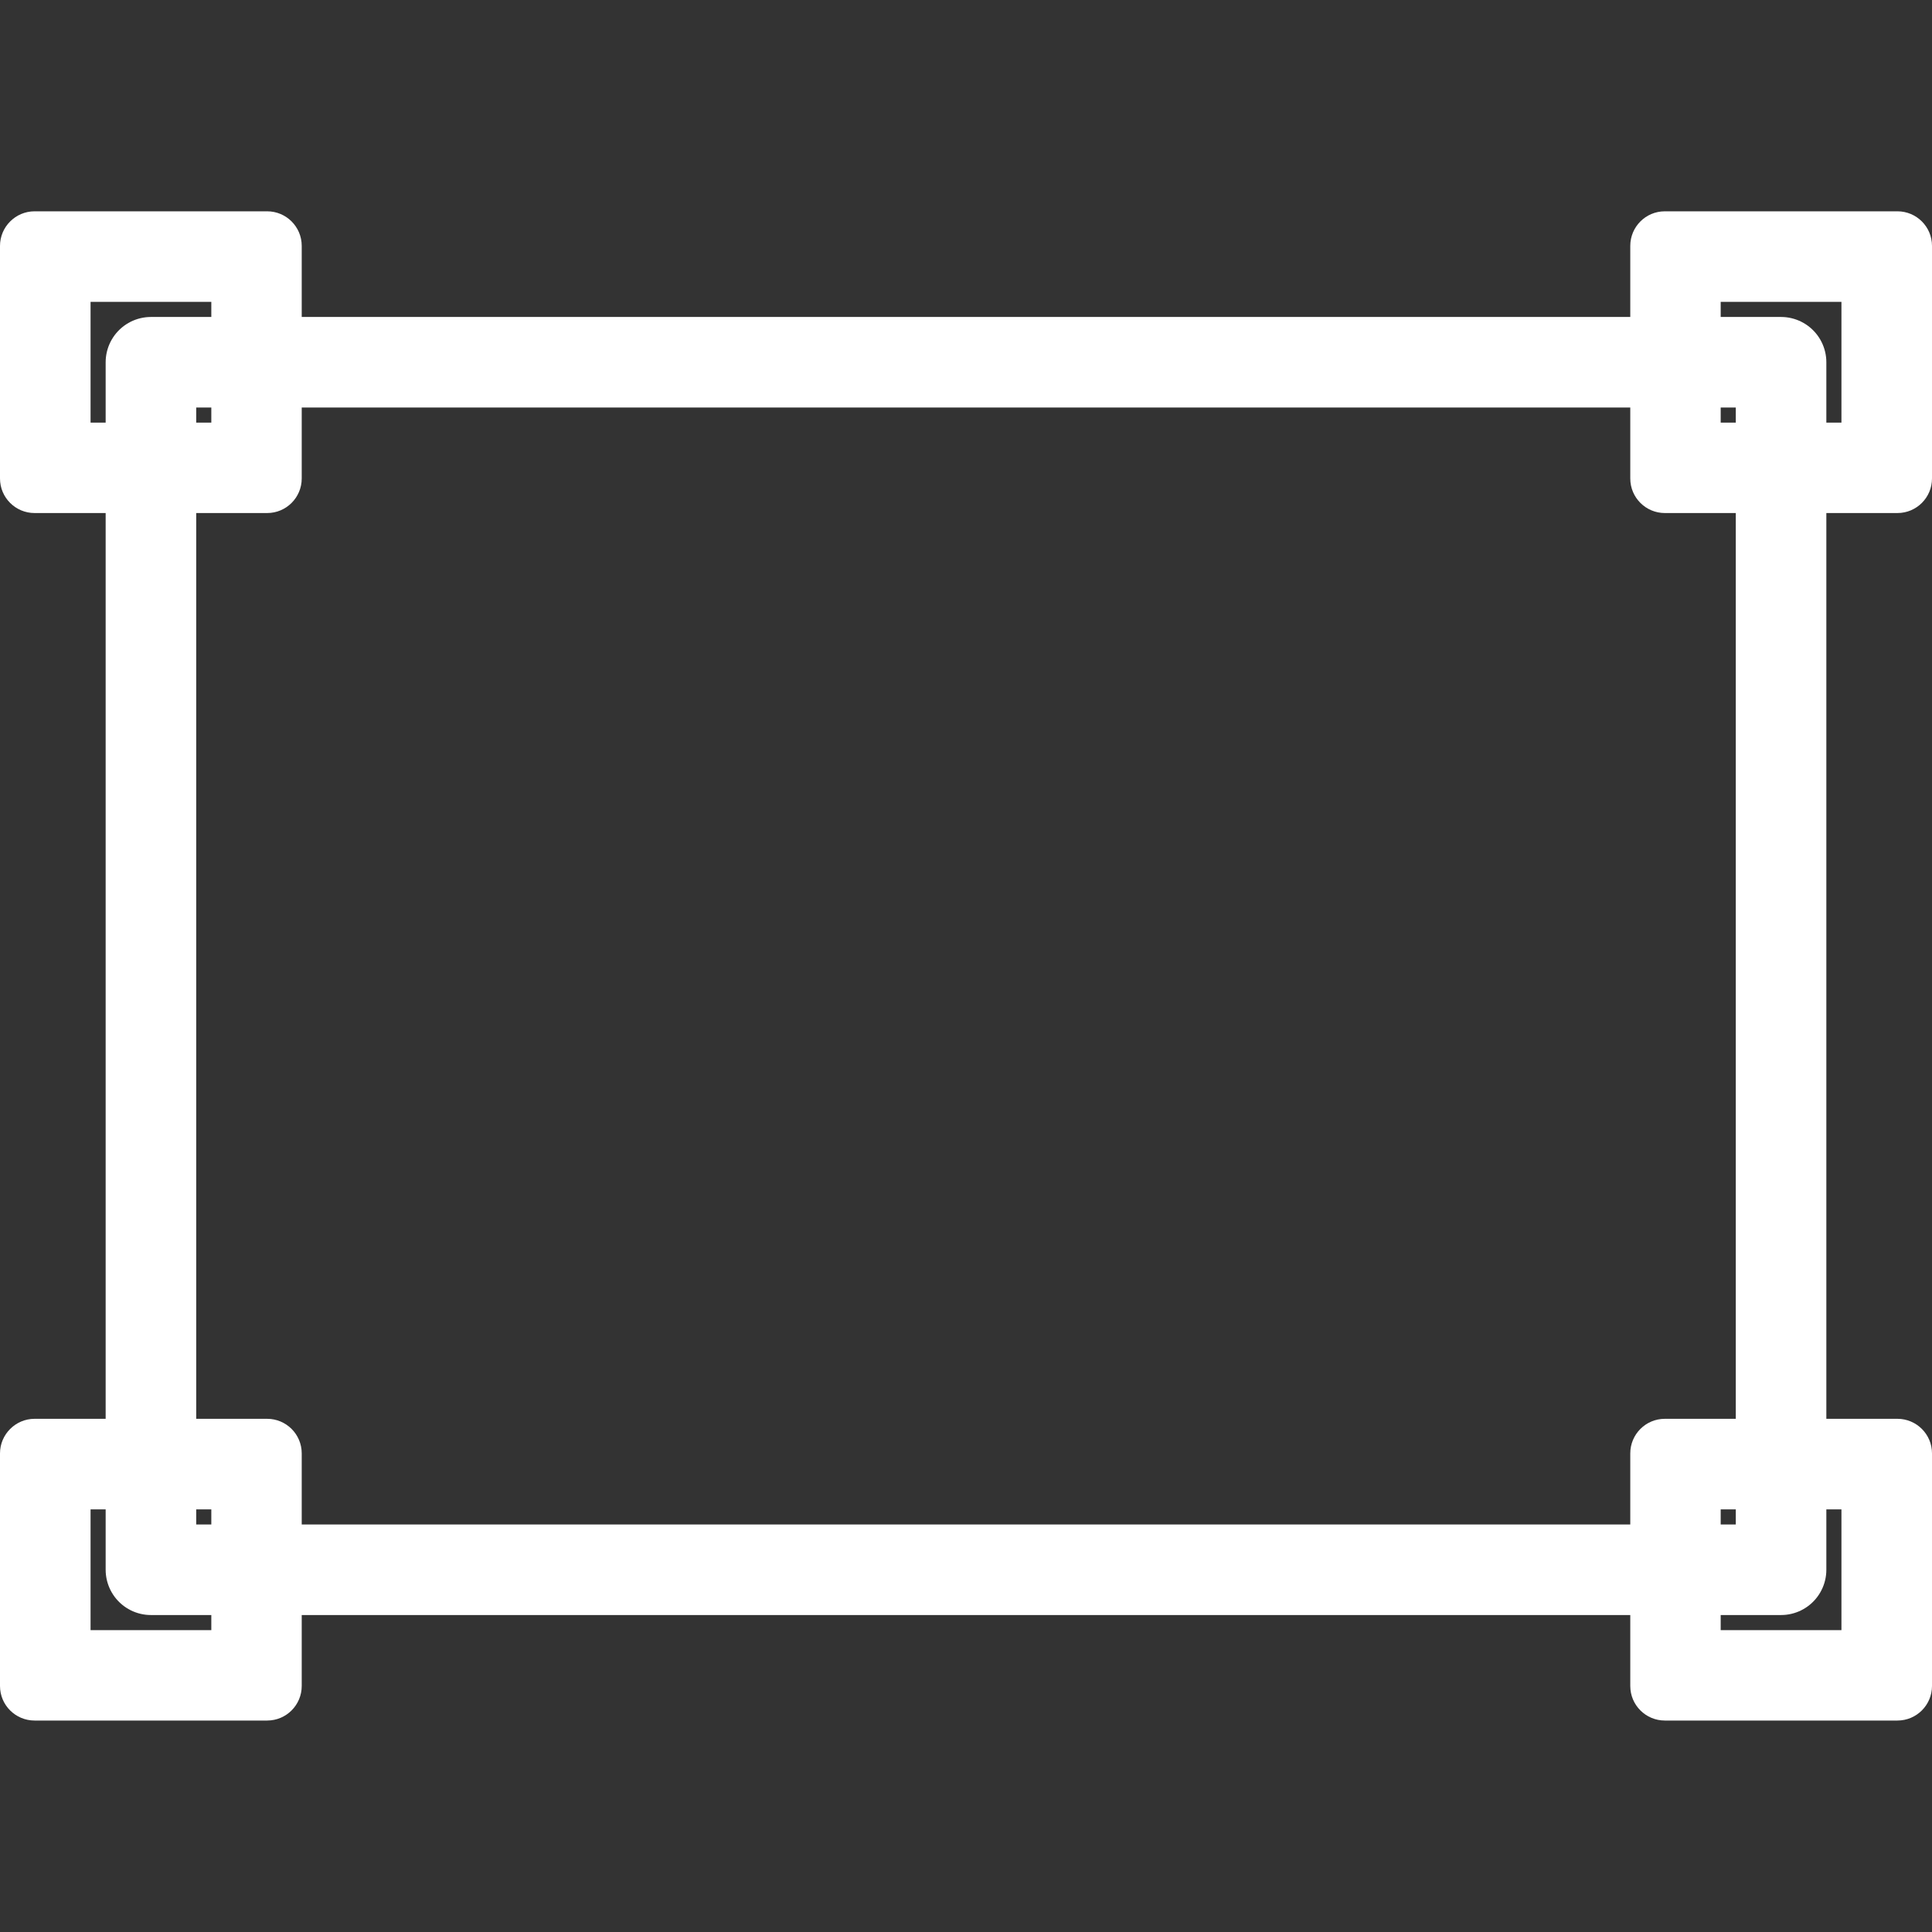
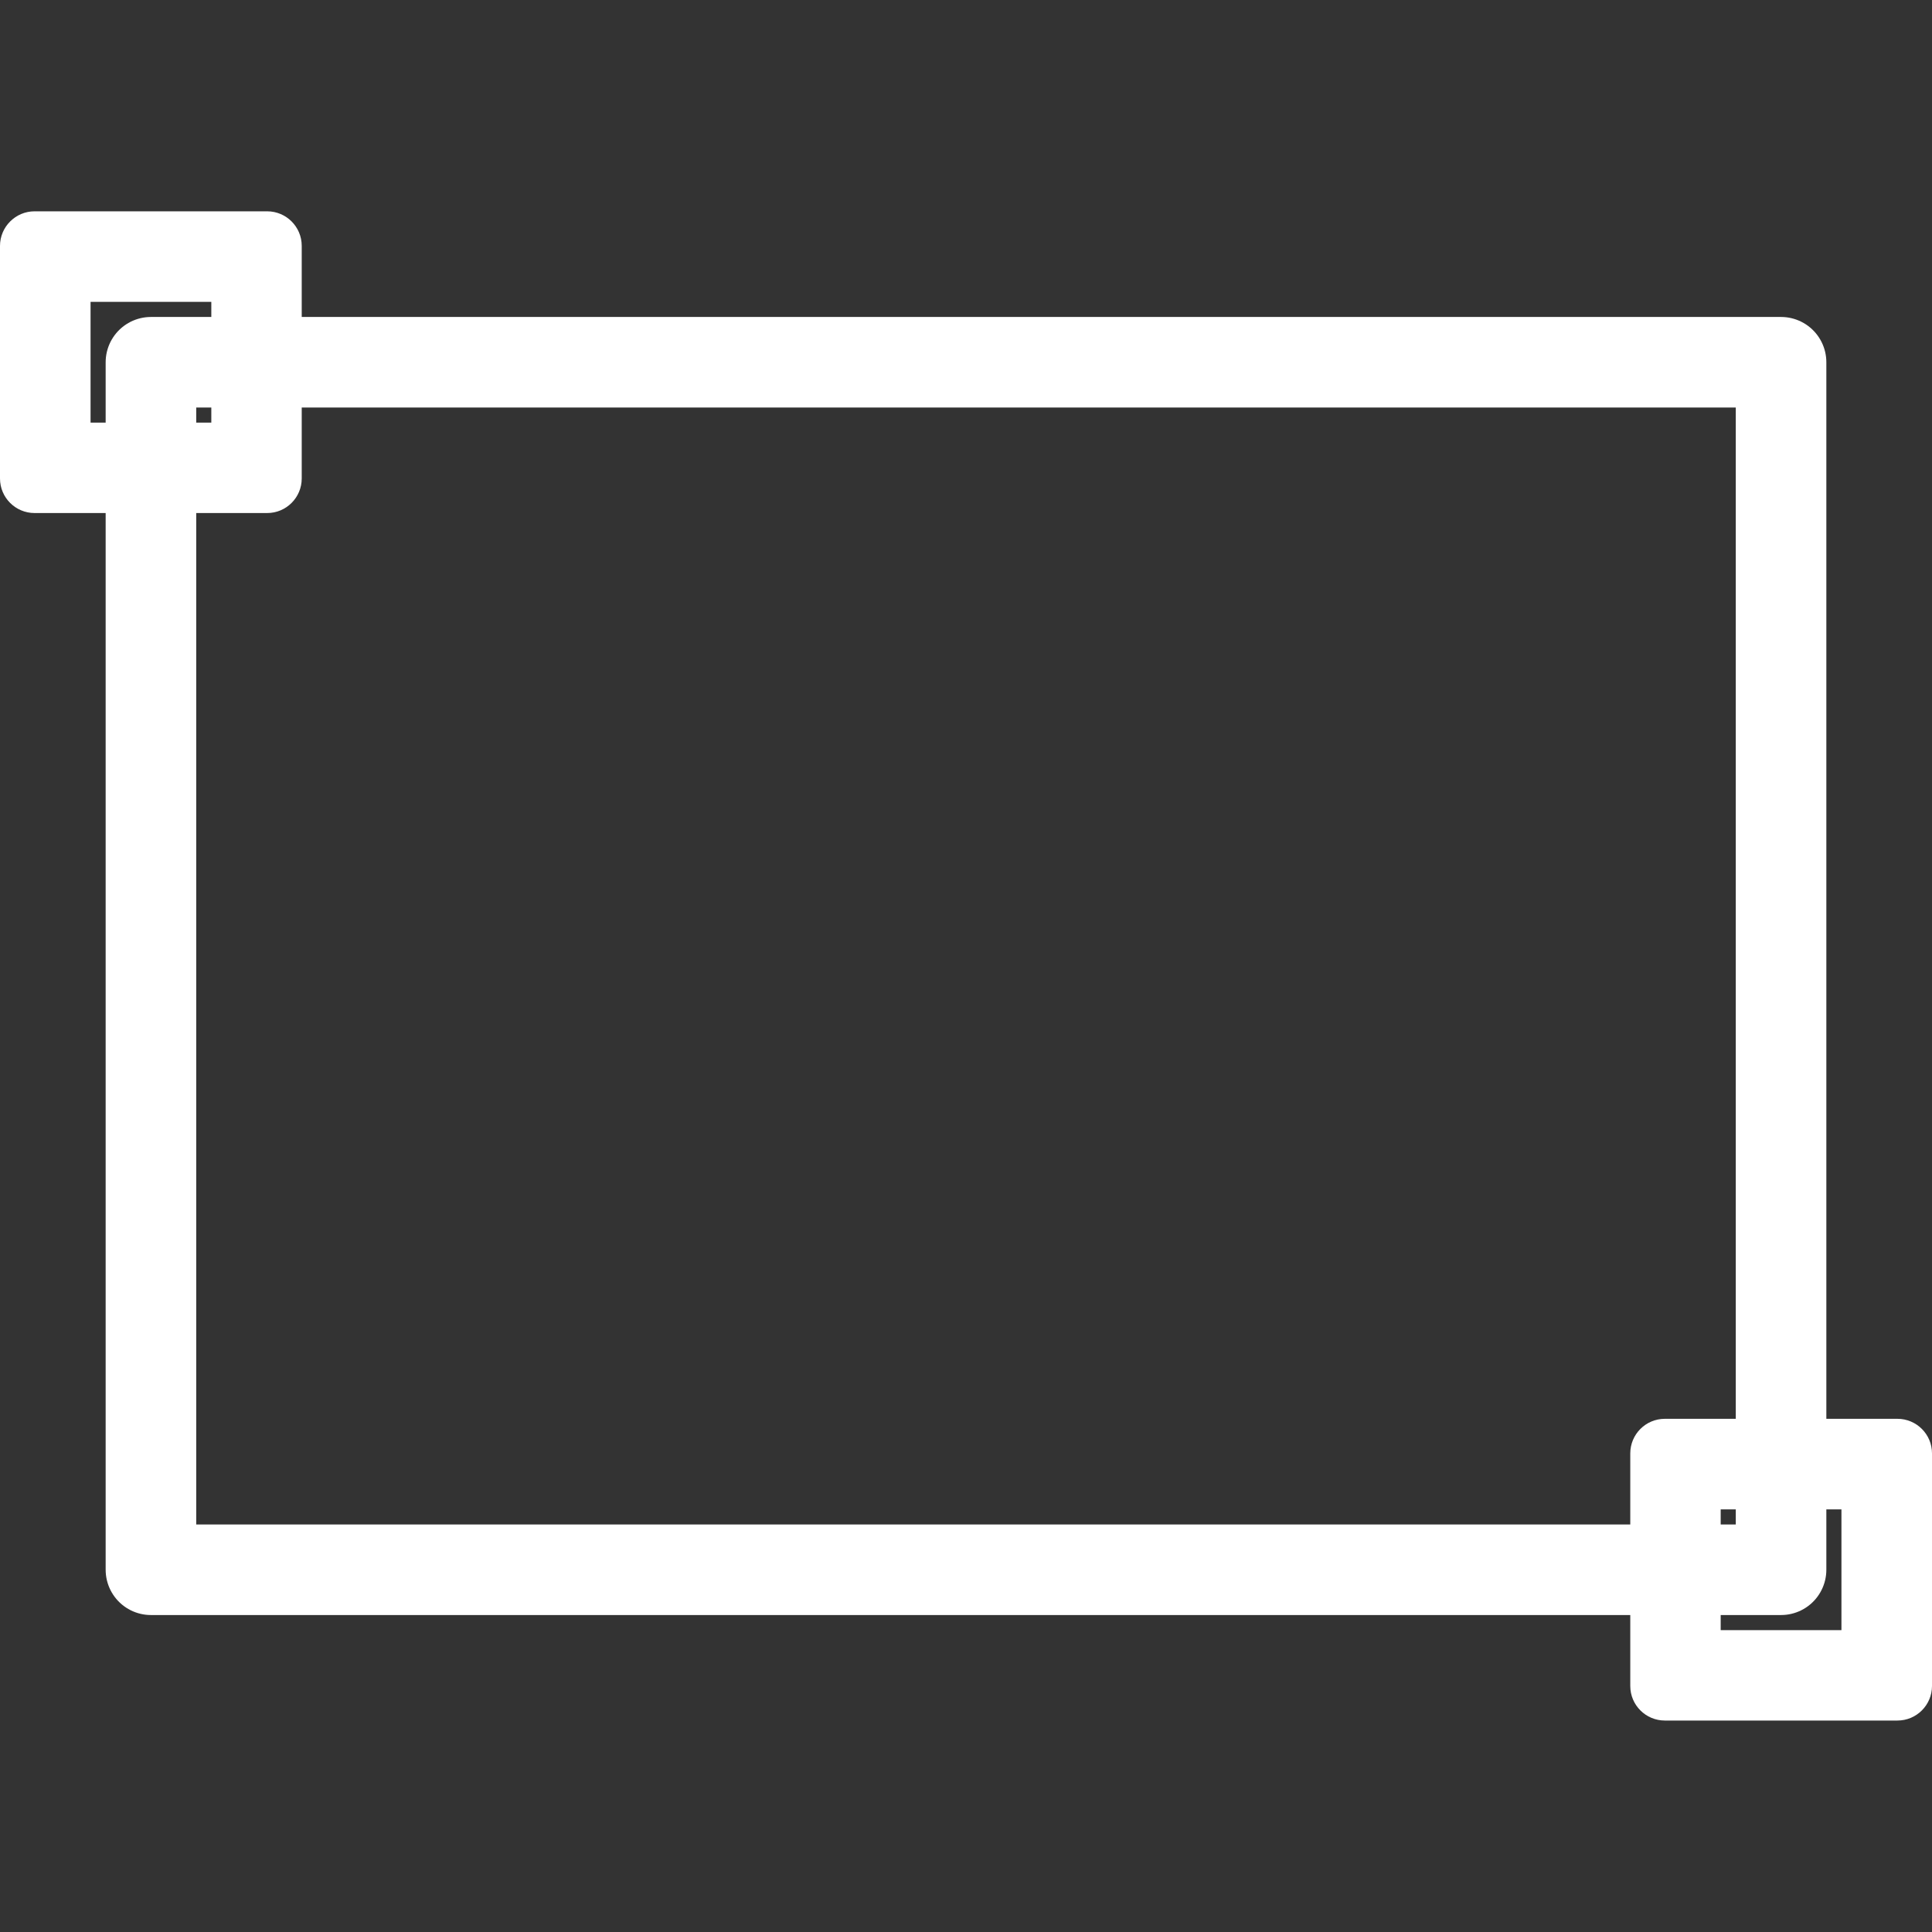
<svg xmlns="http://www.w3.org/2000/svg" id="uuid-2c545c2c-2809-4ba9-97c0-b1576c5828ff" data-name="Calque 1" viewBox="0 0 128 128">
  <rect x="0" y="0" width="128" height="128" fill="#333333" stroke="none" />
  <defs>
    <style>
      .uuid-8997c4d6-78cd-41e2-ba38-a4cbc0e364c9 {
        fill: none;
        stroke: #fff;
        stroke-linecap: round;
        stroke-linejoin: round;
        stroke-width: 6px;
      }

      .uuid-4da8b41a-49f3-4e79-80b6-0dba416f2fcd {
        fill: #fff;
        stroke-width: 0px;
      }
    </style>
  </defs>
  <path class="uuid-4da8b41a-49f3-4e79-80b6-0dba416f2fcd" d="M14,20v8H6v-8h8M17.71,14H2.29C1.03,14,0,15.03,0,16.29v15.41c0,1.27,1.03,2.29,2.29,2.29h15.41c1.27,0,2.29-1.03,2.29-2.29v-15.41c0-1.27-1.03-2.29-2.29-2.29h0Z" />
-   <path class="uuid-4da8b41a-49f3-4e79-80b6-0dba416f2fcd" d="M122,20v8h-8v-8h8M125.71,14h-15.41c-1.27,0-2.29,1.03-2.29,2.29v15.41c0,1.27,1.03,2.29,2.29,2.29h15.41c1.27,0,2.29-1.03,2.29-2.29v-15.41c0-1.27-1.03-2.29-2.29-2.29h0Z" />
-   <path class="uuid-4da8b41a-49f3-4e79-80b6-0dba416f2fcd" d="M14,100v8H6v-8h8M17.71,94H2.29C1.03,94,0,95.03,0,96.29v15.41c0,1.27,1.03,2.29,2.29,2.29h15.41c1.27,0,2.29-1.03,2.29-2.29v-15.41c0-1.27-1.03-2.29-2.29-2.29h0Z" />
  <path class="uuid-4da8b41a-49f3-4e79-80b6-0dba416f2fcd" d="M122,100v8h-8v-8h8M125.71,94h-15.41c-1.27,0-2.29,1.03-2.29,2.29v15.41c0,1.27,1.03,2.29,2.29,2.29h15.41c1.27,0,2.29-1.03,2.29-2.29v-15.41c0-1.27-1.03-2.29-2.29-2.29h0Z" />
  <rect class="uuid-8997c4d6-78cd-41e2-ba38-a4cbc0e364c9" x="10" y="24" width="108" height="80" />
</svg>